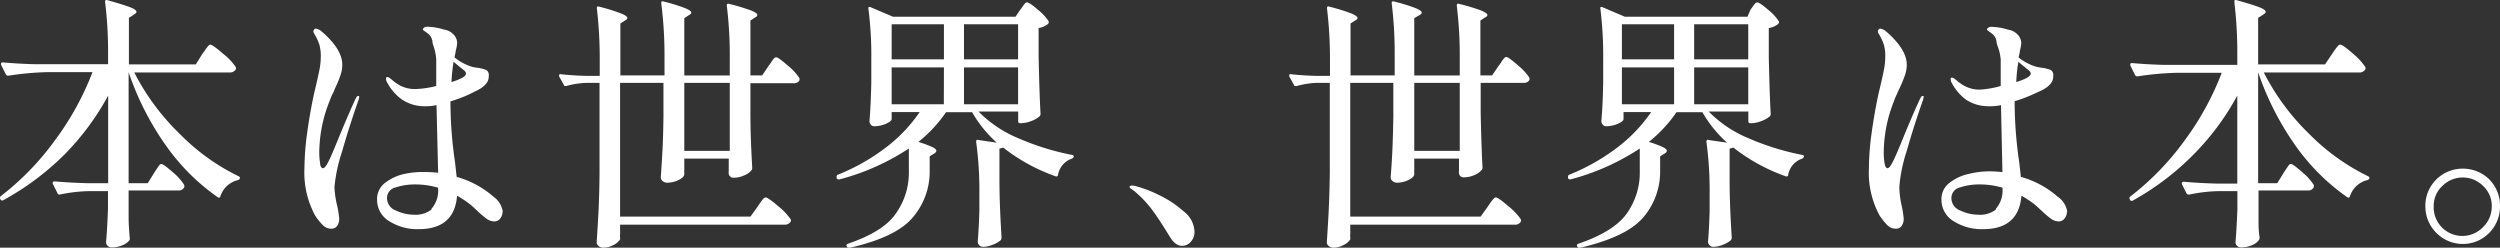
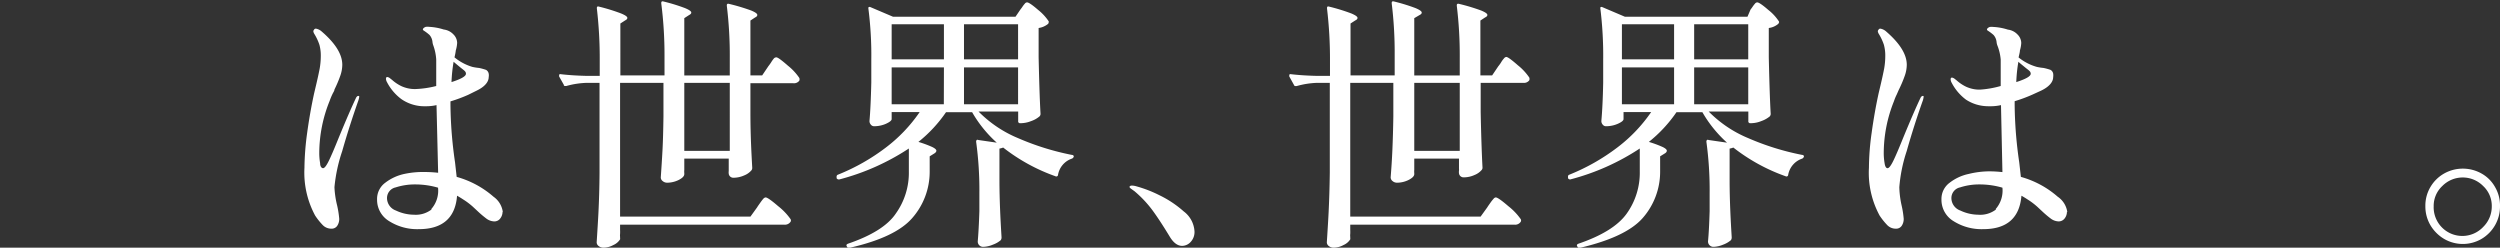
<svg xmlns="http://www.w3.org/2000/svg" viewBox="0 0 261.62 25.92">
  <rect x="0" y="0" width="261.62" height="25.92" fill="#333333" stroke="none" />
  <defs>
    <style>.cls-1{fill:#fff;}</style>
  </defs>
  <g id="レイヤー_2" data-name="レイヤー 2">
    <g id="design">
-       <path class="cls-1" d="M21.13,5.71l.33-.47c.14-.19.25-.34.33-.43A.38.38,0,0,1,22,4.67c.17,0,.61.31,1.33.94A6.27,6.27,0,0,1,24.66,7a.24.24,0,0,1,0,.28.69.69,0,0,1-.67.3H14.05A24.3,24.3,0,0,0,18.8,14a22.27,22.27,0,0,0,6.14,4.43c.11.05.17.12.17.19s-.07.19-.22.23a2.53,2.53,0,0,0-1.82,1.68c-.06.16-.15.2-.28.11a22.07,22.07,0,0,1-5.44-5.43,29.91,29.91,0,0,1-3.89-7.65V19.17h2l.62-1c.07-.12.17-.27.29-.45s.22-.33.29-.42a.29.29,0,0,1,.23-.14c.15,0,.54.29,1.19.86a5.7,5.7,0,0,1,1.19,1.32.45.45,0,0,1,0,.28.63.63,0,0,1-.62.31H13.46V21.7l0,1c0,.78.06,1.49.11,2.13a.78.78,0,0,1,0,.28,1.62,1.62,0,0,1-.73.54,2.72,2.72,0,0,1-1.12.24.56.56,0,0,1-.46-.17.53.53,0,0,1-.16-.39c.08-.84.14-2,.2-3.41V20H9.43a15.83,15.83,0,0,0-3.16.36H6.18A.22.22,0,0,1,6,20.18l-.48-.95a.16.16,0,0,1,0-.11c0-.09.07-.14.2-.14,1,.09,2.16.16,3.41.19h2.19V10a27.24,27.24,0,0,1-4.59,6.19A28.35,28.35,0,0,1,.36,20.94a.2.2,0,0,1-.31-.08v0c-.08-.13-.07-.24,0-.31a28.42,28.42,0,0,0,5.68-5.84A29.79,29.79,0,0,0,9.68,7.55H4.89a31,31,0,0,0-4,.37H.83a.26.26,0,0,1-.22-.14l-.5-1,0-.11c0-.1.06-.14.19-.14,1,.09,2.14.16,3.39.19h7.62V5.68A42.39,42.39,0,0,0,11,.22V.16c0-.15.08-.19.25-.14,1.14.32,1.93.57,2.37.74s.66.34.66.47-.09.17-.26.3l-.53.34V6.74h7Z" />
      <path class="cls-1" d="M37.59,10.16a2.09,2.09,0,0,1-.09.36c-.61,1.74-1.18,3.5-1.69,5.3A16.47,16.47,0,0,0,35,19.59a9.71,9.71,0,0,0,.28,1.91,9.93,9.93,0,0,1,.22,1.4,1.28,1.28,0,0,1-.21.73.69.69,0,0,1-.6.3,1.25,1.25,0,0,1-.91-.37,7,7,0,0,1-.8-1,9.46,9.46,0,0,1-1.12-5,28.7,28.7,0,0,1,.28-3.63c.19-1.39.43-2.77.73-4.15l.25-1.06c.15-.64.26-1.16.34-1.58a7.64,7.64,0,0,0,.11-1.25,4.31,4.31,0,0,0-.14-1.19,5.48,5.48,0,0,0-.53-1.14.73.73,0,0,1-.11-.28.23.23,0,0,1,.07-.16A.2.2,0,0,1,33.08,3a1.23,1.23,0,0,1,.53.25c1.48,1.26,2.21,2.43,2.21,3.53a3.55,3.55,0,0,1-.21,1.15A12.93,12.93,0,0,1,35,9.37c0,.14-.13.3-.22.5a6.74,6.74,0,0,0-.28.68A14.63,14.63,0,0,0,33.41,16a6.21,6.21,0,0,0,.09,1.08c0,.35.16.52.31.52s.35-.26.6-.77.6-1.33,1.05-2.45c.78-1.89,1.37-3.24,1.76-4.06.08-.19.17-.28.28-.28S37.59,10.07,37.59,10.16Zm15,12a1.12,1.12,0,0,1-.24.7.75.75,0,0,1-.63.31,1.45,1.45,0,0,1-.84-.31,10.34,10.34,0,0,1-.82-.69l-.58-.54a7.39,7.39,0,0,0-1.06-.79c-.13-.09-.33-.21-.59-.36-.18,2.33-1.53,3.5-4,3.5a5.49,5.49,0,0,1-3.11-.84,2.6,2.6,0,0,1-1.26-2.27,2.1,2.1,0,0,1,.86-1.75,5,5,0,0,1,2-.92A9.27,9.27,0,0,1,44.45,18a13.29,13.29,0,0,1,1.4.08L45.68,11a4.87,4.87,0,0,1-.79.11,7.33,7.33,0,0,1-.78,0A4.24,4.24,0,0,1,42,10.37a5.17,5.17,0,0,1-1.49-1.75.83.83,0,0,1-.12-.37c0-.13.05-.19.14-.19a.58.58,0,0,1,.27.12l.24.19a4.09,4.09,0,0,0,1,.66,3.38,3.38,0,0,0,1.41.29A10.14,10.14,0,0,0,45.65,9c0-.71,0-1.63,0-2.77a5.27,5.27,0,0,0-.33-1.54,1.55,1.55,0,0,1-.06-.28,1.31,1.31,0,0,0-.32-.76,4.68,4.68,0,0,0-.63-.47s-.06-.07-.06-.09a.28.28,0,0,1,.1-.17.71.71,0,0,1,.21-.11,1.36,1.36,0,0,1,.36,0,5.88,5.88,0,0,1,1.52.28,1.65,1.65,0,0,1,1,.5,1.28,1.28,0,0,1,.4.9,3.35,3.35,0,0,1-.14.78,5.37,5.37,0,0,1-.14.73A5.29,5.29,0,0,0,49.43,7a5.47,5.47,0,0,0,.7.11,6.24,6.24,0,0,1,.73.2.57.57,0,0,1,.28.39,1,1,0,0,1,0,.37c0,.5-.41,1-1.23,1.4L49,9.92a15.21,15.21,0,0,1-1.86.69V11a43.91,43.91,0,0,0,.48,6l.17,1.51a9.86,9.86,0,0,1,3.86,2.08A2.32,2.32,0,0,1,52.62,22.2Zm-7.46-.28a2.9,2.9,0,0,0,.71-2.24,8.56,8.56,0,0,0-2.38-.34,6.49,6.49,0,0,0-2.05.31,1.14,1.14,0,0,0-.91,1.12,1.39,1.39,0,0,0,.93,1.3,4.49,4.49,0,0,0,1.89.44A2.7,2.7,0,0,0,45.16,21.92ZM47.25,8.59c1-.32,1.51-.61,1.51-.87s-.2-.35-.59-.67-.62-.51-.7-.59A15.89,15.89,0,0,0,47.25,8.59Z" />
      <path class="cls-1" d="M79.23,21.7c.07-.12.18-.27.32-.47s.25-.34.33-.43a.38.38,0,0,1,.24-.14c.17,0,.61.31,1.32.92a6.43,6.43,0,0,1,1.29,1.35.28.28,0,0,1,0,.28.72.72,0,0,1-.68.3H64.89v.54a4.21,4.21,0,0,1,0,.44,1.17,1.17,0,0,0,0,.29v.12a.4.4,0,0,1,0,.15,1.58,1.58,0,0,1-.7.59,2.2,2.2,0,0,1-1,.28.8.8,0,0,1-.54-.17.49.49,0,0,1-.21-.39c.07-1.1.14-2.17.19-3.2s.1-2.4.11-4.08V8.67H61.42A8.84,8.84,0,0,0,59.26,9h-.08C59.1,9,59,9,59,8.87L58.51,8l0-.12c0-.11.07-.14.22-.11.88.1,1.76.15,2.63.17h1.4V6.35a44.65,44.65,0,0,0-.3-5.46V.83c0-.14.08-.19.25-.13A19.64,19.64,0,0,1,65,1.41c.43.18.65.33.65.46s-.09.19-.25.28l-.48.31V7.89h4.62V5.82A42.39,42.39,0,0,0,69.2.36V.3c0-.15.09-.19.25-.14a18.91,18.91,0,0,1,2.24.69c.43.18.65.33.65.46s-.09.19-.25.28l-.48.31v6h4.76V6.07A42.61,42.61,0,0,0,76.06.61V.55c0-.14.09-.19.25-.14a21.09,21.09,0,0,1,2.3.69c.43.18.64.33.64.46s-.08.19-.25.28l-.47.31V7.89h1.23l.64-.95a5,5,0,0,0,.3-.42A3.4,3.4,0,0,1,81,6.1.38.38,0,0,1,81.24,6c.15,0,.55.29,1.21.87a5.83,5.83,0,0,1,1.2,1.29.46.46,0,0,1,0,.28.7.7,0,0,1-.64.27H78.53v3.06c0,2.54.12,4.47.19,5.79a.4.4,0,0,1-.08.26,1.93,1.93,0,0,1-.77.54,2.74,2.74,0,0,1-1.11.24.48.48,0,0,1-.5-.42,1.09,1.09,0,0,1,0-.28c0-.06,0-.13,0-.23s0-.21,0-.36V16.6H71.61v.61c0,.25,0,.43,0,.57a1.55,1.55,0,0,0,0,.33l0,.11c0,.21-.19.41-.58.61a2.79,2.79,0,0,1-1.21.29.71.71,0,0,1-.47-.17.47.47,0,0,1-.2-.39c.07-1,.13-1.92.18-2.86s.08-2.11.1-3.53V8.67H64.89v14H78.53Zm-7.62-5.91h4.76V8.67H71.61Z" />
      <path class="cls-1" d="M106.78,1c.07-.09.15-.19.22-.3a2.79,2.79,0,0,1,.24-.31.31.31,0,0,1,.24-.14c.17,0,.55.26,1.15.78a5.23,5.23,0,0,1,1.12,1.21c0,.07,0,.15-.06.25a2,2,0,0,1-1,.44V6c.06,2.6.12,4.57.2,5.91a.36.36,0,0,1-.12.28,2.67,2.67,0,0,1-.86.48,3,3,0,0,1-1,.22h-.14a.19.19,0,0,1-.22-.22v-1h-4.15a12.56,12.56,0,0,0,4.15,2.79,27.27,27.27,0,0,0,5.62,1.75c.13,0,.2.09.2.16a.32.32,0,0,1-.2.23,2.18,2.18,0,0,0-1.45,1.7.18.18,0,0,1-.28.14,19.23,19.23,0,0,1-5.46-3,1.81,1.81,0,0,1-.39.11v3.22c0,2.22.11,4.25.22,6.07a.52.52,0,0,1-.08.29,2.6,2.6,0,0,1-.82.47,2.76,2.76,0,0,1-1,.23.55.55,0,0,1-.59-.57c.07-.82.13-1.87.17-3.16V20.29a37.19,37.19,0,0,0-.34-5.46.28.28,0,0,1,.06-.18.16.16,0,0,1,.17,0l1.93.28a12.93,12.93,0,0,1-2.58-3.19H99a14.32,14.32,0,0,1-2.89,3.11,11.56,11.56,0,0,1,1.46.54c.28.14.42.27.42.38s-.09.22-.25.31l-.45.28V18a7.34,7.34,0,0,1-1.81,4.8c-1.17,1.36-3.35,2.4-6.56,3.13a.19.19,0,0,1-.28-.12.18.18,0,0,1-.06-.14c0-.07.06-.13.17-.17,2.46-.84,4.15-1.89,5-3.16a7.34,7.34,0,0,0,1.36-4.4v-2.4a24.44,24.44,0,0,1-7.28,3.24h-.06a.25.25,0,0,1-.22-.13l0-.09a.11.11,0,0,1,0-.08.2.2,0,0,1,.14-.2,21.37,21.37,0,0,0,5-2.83,15.93,15.93,0,0,0,3.55-3.72H93.31v.73c0,.15-.2.31-.59.49a3.05,3.05,0,0,1-1.23.26.42.42,0,0,1-.36-.17.55.55,0,0,1-.14-.39c.09-1,.15-2.35.19-4V6.29A38.42,38.42,0,0,0,90.87.86v0c0-.13.08-.17.23-.11l2.35,1h12.82Zm-8,5.21V2.54H93.31V6.21Zm0,.84H93.31v3.86h5.46Zm7.76-.84V2.54h-5.66V6.21Zm-5.66.84v3.86h5.66V7.05Z" />
      <path class="cls-1" d="M120.6,22a11.9,11.9,0,0,0-1.89-2l-.31-.22c-.13-.09-.2-.17-.2-.22s.08-.14.23-.14a1.81,1.81,0,0,1,.5.08,13.13,13.13,0,0,1,2.38.92,11.07,11.07,0,0,1,2.56,1.7A2.81,2.81,0,0,1,125,24.19a1.51,1.51,0,0,1-.41,1.14,1.22,1.22,0,0,1-.88.4c-.49,0-.93-.34-1.32-1C121.74,23.66,121.15,22.75,120.6,22Z" />
      <path class="cls-1" d="M155.64,21.7c.07-.12.18-.27.32-.47a4.3,4.3,0,0,1,.34-.43.34.34,0,0,1,.23-.14c.17,0,.61.31,1.32.92a6.43,6.43,0,0,1,1.29,1.35.28.28,0,0,1,0,.28.7.7,0,0,1-.67.3H141.3v.54a4.21,4.21,0,0,1,0,.44,1.17,1.17,0,0,0,0,.29v.12a.4.4,0,0,1,0,.15,1.58,1.58,0,0,1-.7.59,2.2,2.2,0,0,1-1,.28.8.8,0,0,1-.54-.17.49.49,0,0,1-.21-.39c.07-1.1.14-2.17.19-3.2s.1-2.4.12-4.08V8.67h-1.32a8.84,8.84,0,0,0-2.16.34h-.08c-.08,0-.14,0-.2-.14L134.92,8l0-.12c0-.11.07-.14.22-.11.88.1,1.76.15,2.64.17h1.4V6.35a44.51,44.51,0,0,0-.31-5.46V.83c0-.14.08-.19.25-.13a20,20,0,0,1,2.3.71c.42.18.64.33.64.46s-.08.19-.25.28l-.48.31V7.89h4.62V5.82a42.39,42.39,0,0,0-.31-5.46V.3c0-.15.09-.19.26-.14a19.56,19.56,0,0,1,2.24.69c.42.18.64.33.64.46s-.08.19-.25.28L148,1.9v6h4.76V6.07a42.61,42.61,0,0,0-.31-5.46V.55c0-.14.09-.19.26-.14A20.73,20.73,0,0,1,155,1.1c.43.18.65.33.65.46s-.09.19-.26.28l-.47.31V7.89h1.23l.64-.95a3.4,3.4,0,0,0,.3-.42,2.53,2.53,0,0,1,.31-.42.34.34,0,0,1,.23-.14c.15,0,.55.29,1.21.87a5.83,5.83,0,0,1,1.2,1.29.46.46,0,0,1,0,.28.69.69,0,0,1-.64.27h-4.45v3.06c.05,2.54.12,4.47.19,5.79a.35.35,0,0,1-.08.26,1.93,1.93,0,0,1-.77.54,2.71,2.71,0,0,1-1.11.24.48.48,0,0,1-.5-.42,1.09,1.09,0,0,1,0-.28,1.07,1.07,0,0,0,0-.23c0-.09,0-.21,0-.36V16.6H148v.61c0,.25,0,.43,0,.57a1.55,1.55,0,0,0,0,.33l0,.11c0,.21-.2.41-.59.61a2.76,2.76,0,0,1-1.21.29.71.71,0,0,1-.47-.17.5.5,0,0,1-.2-.39c.08-1,.14-1.92.18-2.86s.08-2.11.1-3.53V8.67H141.3v14h13.64ZM148,15.79h4.76V8.67H148Z" />
      <path class="cls-1" d="M183.19,1c.07-.09.15-.19.22-.3a2.79,2.79,0,0,1,.24-.31.32.32,0,0,1,.24-.14c.17,0,.55.26,1.15.78a5,5,0,0,1,1.12,1.21c.05.07,0,.15-.06.25a1.91,1.91,0,0,1-1,.44V6c.06,2.6.12,4.57.2,5.91a.39.39,0,0,1-.11.28,2.86,2.86,0,0,1-.87.48,2.94,2.94,0,0,1-1,.22h-.14a.19.19,0,0,1-.22-.22v-1h-4.15a12.56,12.56,0,0,0,4.15,2.79,27.17,27.17,0,0,0,5.63,1.75c.13,0,.19.09.19.16a.33.33,0,0,1-.19.23,2.19,2.19,0,0,0-1.46,1.7.18.18,0,0,1-.28.14,19.23,19.23,0,0,1-5.46-3,1.81,1.81,0,0,1-.39.11v3.22c0,2.22.11,4.25.22,6.07a.52.52,0,0,1-.08.29,2.65,2.65,0,0,1-.81.47,2.85,2.85,0,0,1-1,.23.56.56,0,0,1-.59-.57c.08-.82.13-1.87.17-3.16V20.29a37.19,37.19,0,0,0-.34-5.46.28.28,0,0,1,.06-.18.16.16,0,0,1,.17,0l1.93.28a12.93,12.93,0,0,1-2.58-3.19h-2.71a14.32,14.32,0,0,1-2.89,3.11,11.56,11.56,0,0,1,1.46.54c.28.14.42.27.42.38s-.08.22-.25.31l-.45.28V18a7.34,7.34,0,0,1-1.81,4.8q-1.74,2-6.56,3.13a.19.19,0,0,1-.28-.12.18.18,0,0,1-.06-.14c0-.07.06-.13.17-.17,2.46-.84,4.15-1.89,5.05-3.16a7.34,7.34,0,0,0,1.36-4.4v-2.4a24.32,24.32,0,0,1-7.28,3.24h0a.26.26,0,0,1-.23-.13l0-.09a.11.11,0,0,1,0-.08.19.19,0,0,1,.14-.2,21.5,21.5,0,0,0,5-2.83,16,16,0,0,0,3.56-3.72h-2.89v.73c0,.15-.19.31-.59.49a3.05,3.05,0,0,1-1.23.26.42.42,0,0,1-.36-.17.55.55,0,0,1-.14-.39c.09-1,.16-2.35.19-4V6.29a40.21,40.21,0,0,0-.3-5.43v0c0-.13.07-.17.22-.11l2.35,1h12.83Zm-8,5.21V2.54h-5.46V6.21Zm0,.84h-5.46v3.86h5.46Zm7.76-.84V2.54h-5.66V6.21Zm-5.66.84v3.86h5.66V7.05Z" />
      <path class="cls-1" d="M201.3,10.16a1.68,1.68,0,0,1-.08.36c-.62,1.74-1.18,3.5-1.69,5.3a15.93,15.93,0,0,0-.77,3.77A9.71,9.71,0,0,0,199,21.5a9.93,9.93,0,0,1,.22,1.4,1.28,1.28,0,0,1-.21.73.69.69,0,0,1-.6.3,1.23,1.23,0,0,1-.91-.37,7,7,0,0,1-.8-1,9.37,9.37,0,0,1-1.12-5,27,27,0,0,1,.28-3.63c.19-1.39.43-2.77.73-4.15l.25-1.06c.15-.64.26-1.16.34-1.58a7.64,7.64,0,0,0,.11-1.25,4.31,4.31,0,0,0-.14-1.19,5.48,5.48,0,0,0-.53-1.14.73.73,0,0,1-.11-.28.23.23,0,0,1,.07-.16A.2.2,0,0,1,196.8,3a1.23,1.23,0,0,1,.53.25c1.47,1.26,2.21,2.43,2.21,3.53a3.55,3.55,0,0,1-.21,1.15,12.93,12.93,0,0,1-.63,1.48l-.22.5a5,5,0,0,0-.28.68A14.63,14.63,0,0,0,197.13,16a6.21,6.21,0,0,0,.09,1.08c.05.35.16.52.31.52s.35-.26.6-.77.6-1.33,1.05-2.45c.78-1.89,1.37-3.24,1.76-4.06.08-.19.17-.28.28-.28S201.3,10.07,201.3,10.16Zm15,12a1.12,1.12,0,0,1-.24.7.78.78,0,0,1-.63.31,1.45,1.45,0,0,1-.84-.31,10.34,10.34,0,0,1-.82-.69l-.58-.54a7.39,7.39,0,0,0-1.06-.79c-.13-.09-.33-.21-.59-.36q-.29,3.5-4,3.5a5.49,5.49,0,0,1-3.11-.84,2.6,2.6,0,0,1-1.26-2.27,2.1,2.1,0,0,1,.86-1.75,4.91,4.91,0,0,1,2-.92,9.27,9.27,0,0,1,2.13-.27,13,13,0,0,1,1.39.08L209.4,11a4.87,4.87,0,0,1-.79.11,7.33,7.33,0,0,1-.78,0,4.24,4.24,0,0,1-2.09-.68,5.17,5.17,0,0,1-1.49-1.75.83.83,0,0,1-.12-.37c0-.13.05-.19.14-.19a.58.58,0,0,1,.27.12l.24.19a4.09,4.09,0,0,0,1,.66,3.38,3.38,0,0,0,1.41.29A10.23,10.23,0,0,0,209.37,9c0-.71,0-1.63,0-2.77A5.27,5.27,0,0,0,209,4.7a1.55,1.55,0,0,1-.06-.28,1.31,1.31,0,0,0-.32-.76,4.68,4.68,0,0,0-.63-.47s-.06-.07-.06-.09a.24.24,0,0,1,.1-.17.53.53,0,0,1,.21-.11,1.36,1.36,0,0,1,.36,0,5.88,5.88,0,0,1,1.52.28,1.65,1.65,0,0,1,1,.5,1.28,1.28,0,0,1,.4.9,3.35,3.35,0,0,1-.14.78c0,.15-.06.39-.14.73A5.29,5.29,0,0,0,213.15,7a5.47,5.47,0,0,0,.7.11,6.24,6.24,0,0,1,.73.2.57.57,0,0,1,.28.39,1.27,1.27,0,0,1,0,.37c0,.5-.41,1-1.23,1.4l-.94.43a15.21,15.21,0,0,1-1.86.69V11a43.91,43.91,0,0,0,.48,6l.17,1.51a9.86,9.86,0,0,1,3.86,2.08A2.32,2.32,0,0,1,216.34,22.2Zm-7.46-.28a2.94,2.94,0,0,0,.71-2.24,8.56,8.56,0,0,0-2.38-.34,6.49,6.49,0,0,0-2.05.31,1.14,1.14,0,0,0-.91,1.12,1.39,1.39,0,0,0,.93,1.3,4.49,4.49,0,0,0,1.89.44A2.7,2.7,0,0,0,208.88,21.92ZM211,8.59c1-.32,1.51-.61,1.51-.87s-.2-.35-.59-.67-.63-.51-.7-.59A15.89,15.89,0,0,0,211,8.59Z" />
-       <path class="cls-1" d="M244,5.71l.32-.47c.14-.19.26-.34.34-.43a.34.34,0,0,1,.24-.14c.17,0,.61.31,1.33.94A6.27,6.27,0,0,1,247.51,7a.24.24,0,0,1,0,.28.69.69,0,0,1-.67.3H236.9A24.26,24.26,0,0,0,241.64,14a22.45,22.45,0,0,0,6.15,4.43c.11.05.17.12.17.19s-.08.19-.23.23a2.53,2.53,0,0,0-1.81,1.68c-.06.16-.16.2-.28.11a22.07,22.07,0,0,1-5.44-5.43,29.91,29.91,0,0,1-3.89-7.65V19.17h2l.62-1c.07-.12.17-.27.29-.45s.22-.33.29-.42a.29.29,0,0,1,.23-.14c.15,0,.54.29,1.19.86a5.7,5.7,0,0,1,1.19,1.32.45.45,0,0,1,0,.28.63.63,0,0,1-.62.31h-5.15V21.7l0,1c0,.78,0,1.49.11,2.13a.61.61,0,0,1-.06.28,1.58,1.58,0,0,1-.72.54,2.72,2.72,0,0,1-1.12.24.56.56,0,0,1-.46-.17.53.53,0,0,1-.16-.39c.08-.84.14-2,.2-3.41V20h-1.85a15.93,15.93,0,0,0-3.17.36H229a.22.22,0,0,1-.19-.14l-.48-.95a.16.16,0,0,1,0-.11c0-.09.07-.14.2-.14,1,.09,2.16.16,3.41.19h2.19V10a27,27,0,0,1-4.6,6.19,28.07,28.07,0,0,1-6.32,4.79.2.2,0,0,1-.31-.08v0c-.08-.13-.07-.24,0-.31a28.42,28.42,0,0,0,5.68-5.84,29.79,29.79,0,0,0,3.92-7.13h-4.79a31,31,0,0,0-4,.37h-.06a.25.25,0,0,1-.22-.14l-.5-1,0-.11c0-.1.06-.14.19-.14,1,.09,2.14.16,3.39.19h7.62V5.68a44.27,44.27,0,0,0-.31-5.46V.16c0-.15.08-.19.25-.14,1.14.32,1.93.57,2.37.74s.66.34.66.47-.09.17-.26.3l-.53.34V6.74h7Z" />
      <path class="cls-1" d="M255.77,25a4.08,4.08,0,0,1-1.43-1.43,3.87,3.87,0,0,1-.53-2,3.82,3.82,0,0,1,.53-2,3.87,3.87,0,0,1,1.43-1.41,4,4,0,0,1,3.92,0,3.67,3.67,0,0,1,1.41,1.41,3.81,3.81,0,0,1,.52,2A3.93,3.93,0,0,1,259.69,25a3.89,3.89,0,0,1-3.92,0Zm4.1-1.26a3,3,0,0,0,.89-2.16,2.84,2.84,0,0,0-.9-2.11,3,3,0,0,0-4.28,0,2.84,2.84,0,0,0-.9,2.11,3,3,0,0,0,5.19,2.16Z" />
    </g>
  </g>
</svg>